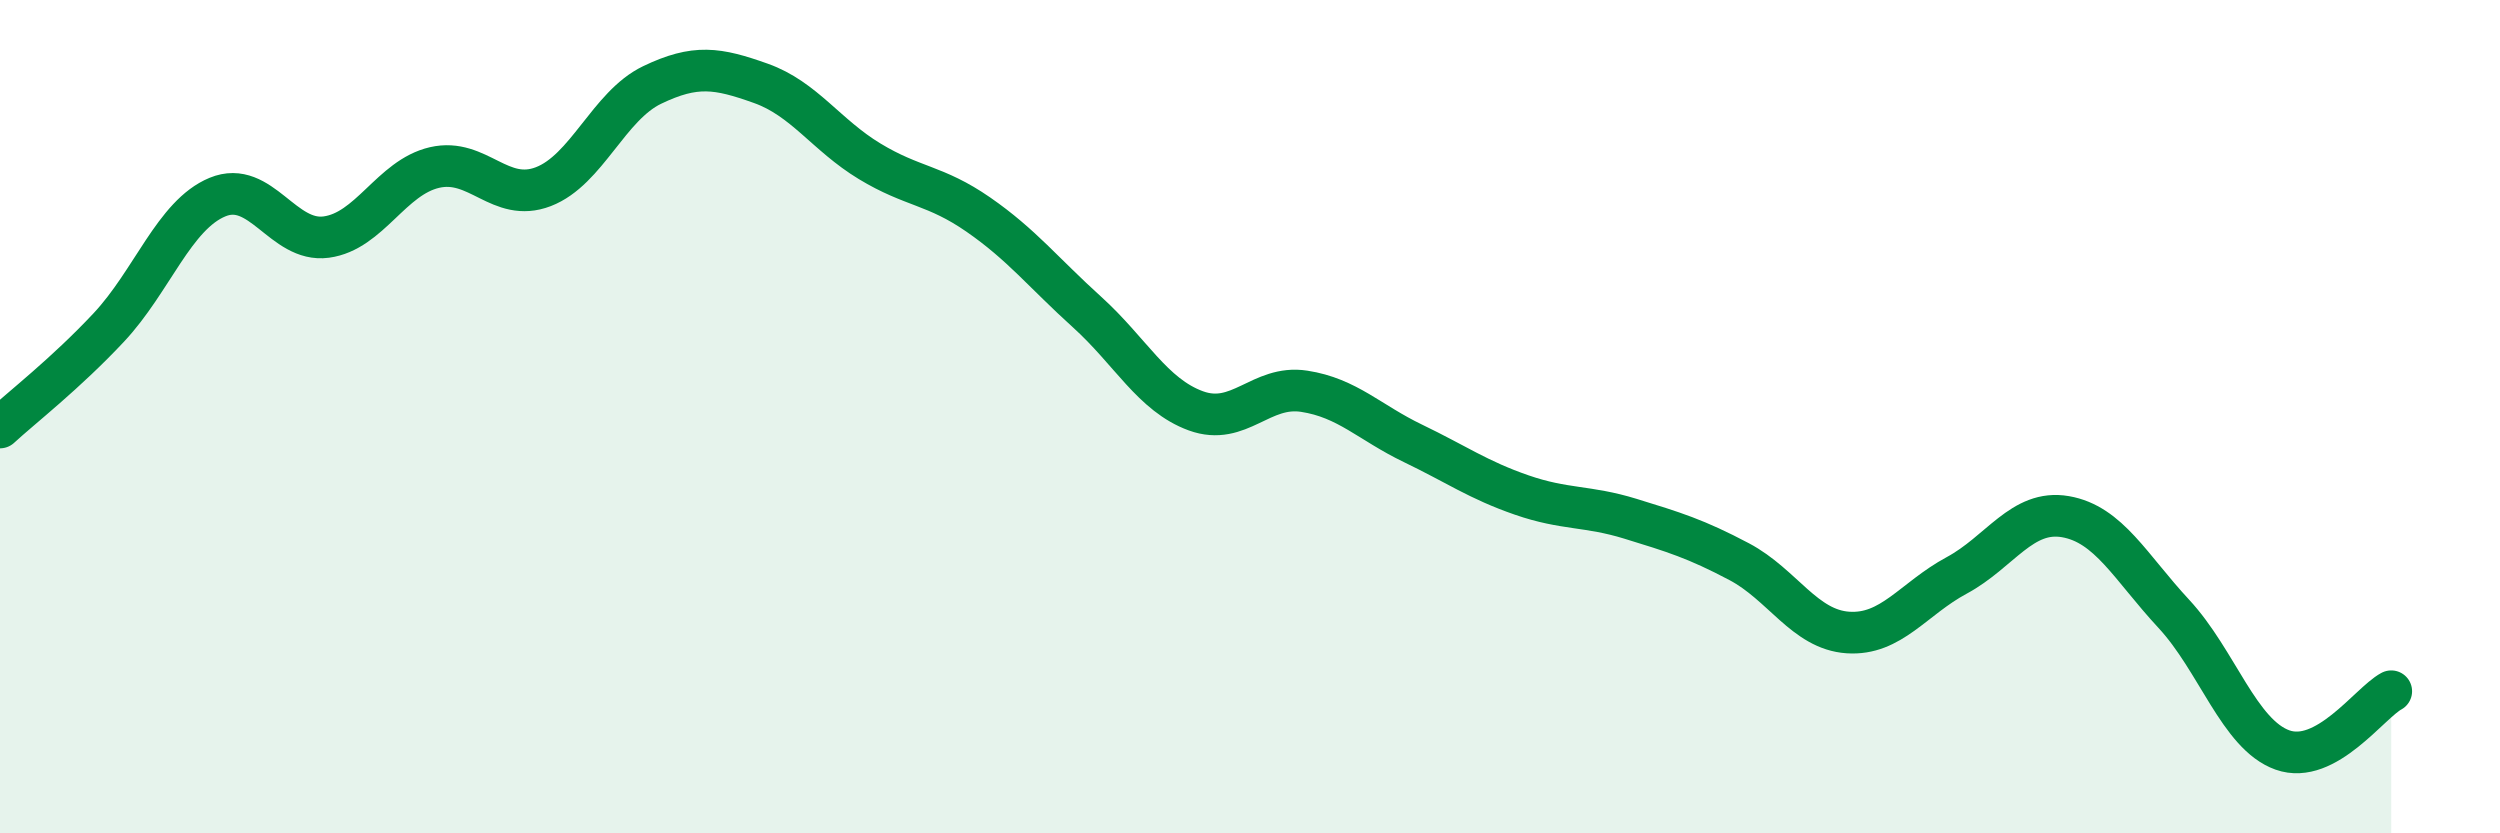
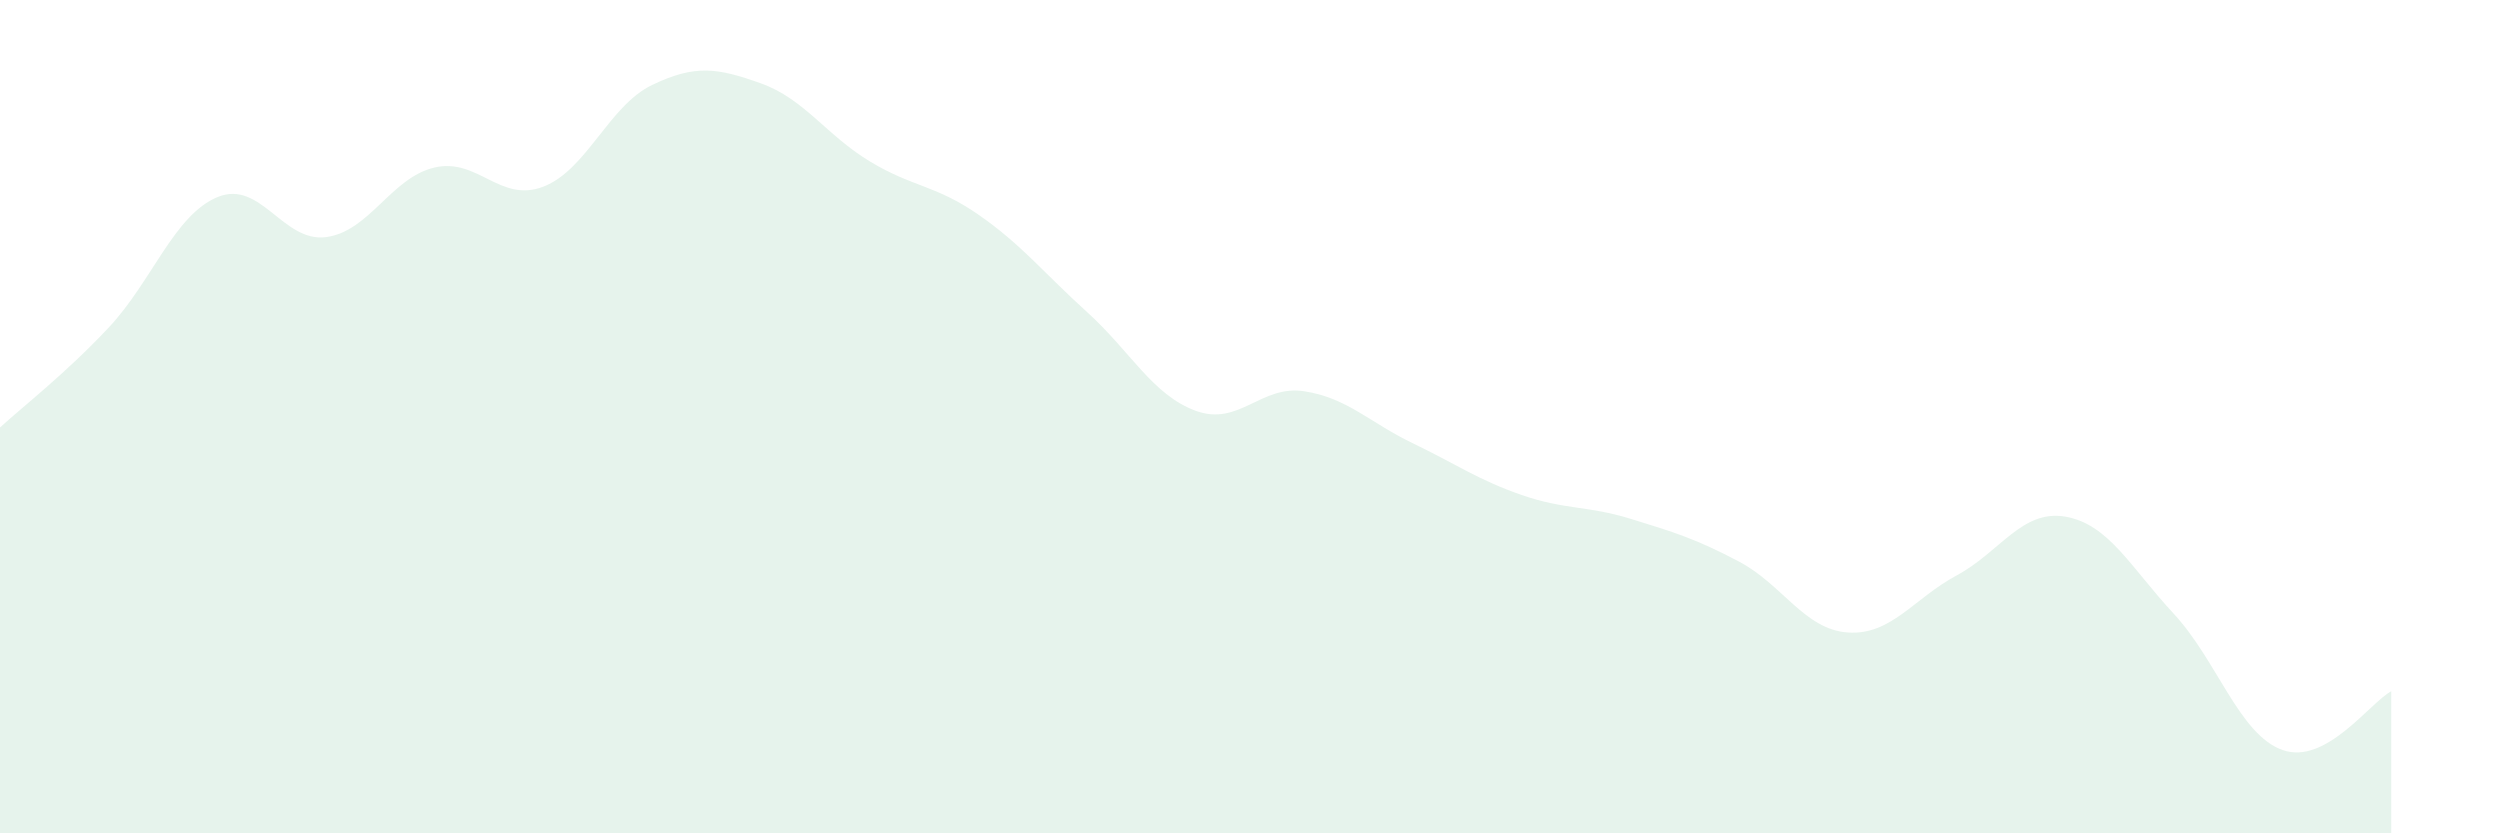
<svg xmlns="http://www.w3.org/2000/svg" width="60" height="20" viewBox="0 0 60 20">
  <path d="M 0,10.26 C 0.52,9.78 1.57,8.97 2.61,7.86 C 3.65,6.75 4.18,5.16 5.22,4.73 C 6.26,4.3 6.79,5.83 7.83,5.69 C 8.87,5.55 9.39,4.26 10.43,4.02 C 11.47,3.78 12,4.88 13.04,4.48 C 14.08,4.08 14.61,2.54 15.65,2.04 C 16.69,1.54 17.22,1.63 18.26,2 C 19.3,2.37 19.83,3.24 20.87,3.87 C 21.91,4.5 22.44,4.43 23.48,5.15 C 24.52,5.87 25.05,6.55 26.09,7.49 C 27.13,8.43 27.66,9.48 28.7,9.86 C 29.74,10.24 30.26,9.23 31.3,9.39 C 32.34,9.55 32.87,10.14 33.91,10.64 C 34.95,11.14 35.48,11.52 36.52,11.88 C 37.56,12.24 38.09,12.13 39.13,12.45 C 40.17,12.77 40.7,12.93 41.74,13.48 C 42.78,14.03 43.31,15.11 44.35,15.18 C 45.39,15.25 45.92,14.37 46.96,13.81 C 48,13.25 48.53,12.22 49.57,12.4 C 50.61,12.58 51.13,13.61 52.17,14.73 C 53.21,15.85 53.74,17.63 54.78,18 C 55.82,18.37 56.87,16.87 57.39,16.59L57.39 20L0 20Z" fill="#008740" opacity="0.1" stroke-linecap="round" stroke-linejoin="round" />
-   <path d="M 0,10.26 C 0.52,9.78 1.57,8.97 2.61,7.86 C 3.65,6.75 4.18,5.16 5.22,4.73 C 6.26,4.3 6.79,5.83 7.83,5.69 C 8.87,5.55 9.39,4.26 10.43,4.02 C 11.47,3.78 12,4.88 13.04,4.48 C 14.08,4.08 14.61,2.54 15.65,2.04 C 16.69,1.54 17.22,1.63 18.26,2 C 19.3,2.37 19.83,3.24 20.87,3.87 C 21.91,4.5 22.44,4.43 23.48,5.15 C 24.52,5.87 25.05,6.55 26.09,7.49 C 27.13,8.43 27.66,9.48 28.7,9.86 C 29.74,10.24 30.26,9.23 31.3,9.39 C 32.34,9.55 32.87,10.14 33.91,10.64 C 34.95,11.14 35.48,11.52 36.52,11.88 C 37.56,12.24 38.09,12.13 39.13,12.45 C 40.17,12.77 40.7,12.93 41.74,13.48 C 42.78,14.03 43.31,15.11 44.35,15.18 C 45.39,15.25 45.92,14.37 46.96,13.81 C 48,13.25 48.53,12.22 49.57,12.4 C 50.61,12.58 51.13,13.61 52.17,14.73 C 53.21,15.85 53.74,17.63 54.78,18 C 55.82,18.37 56.87,16.87 57.39,16.59" stroke="#008740" stroke-width="1" fill="none" stroke-linecap="round" stroke-linejoin="round" />
</svg>